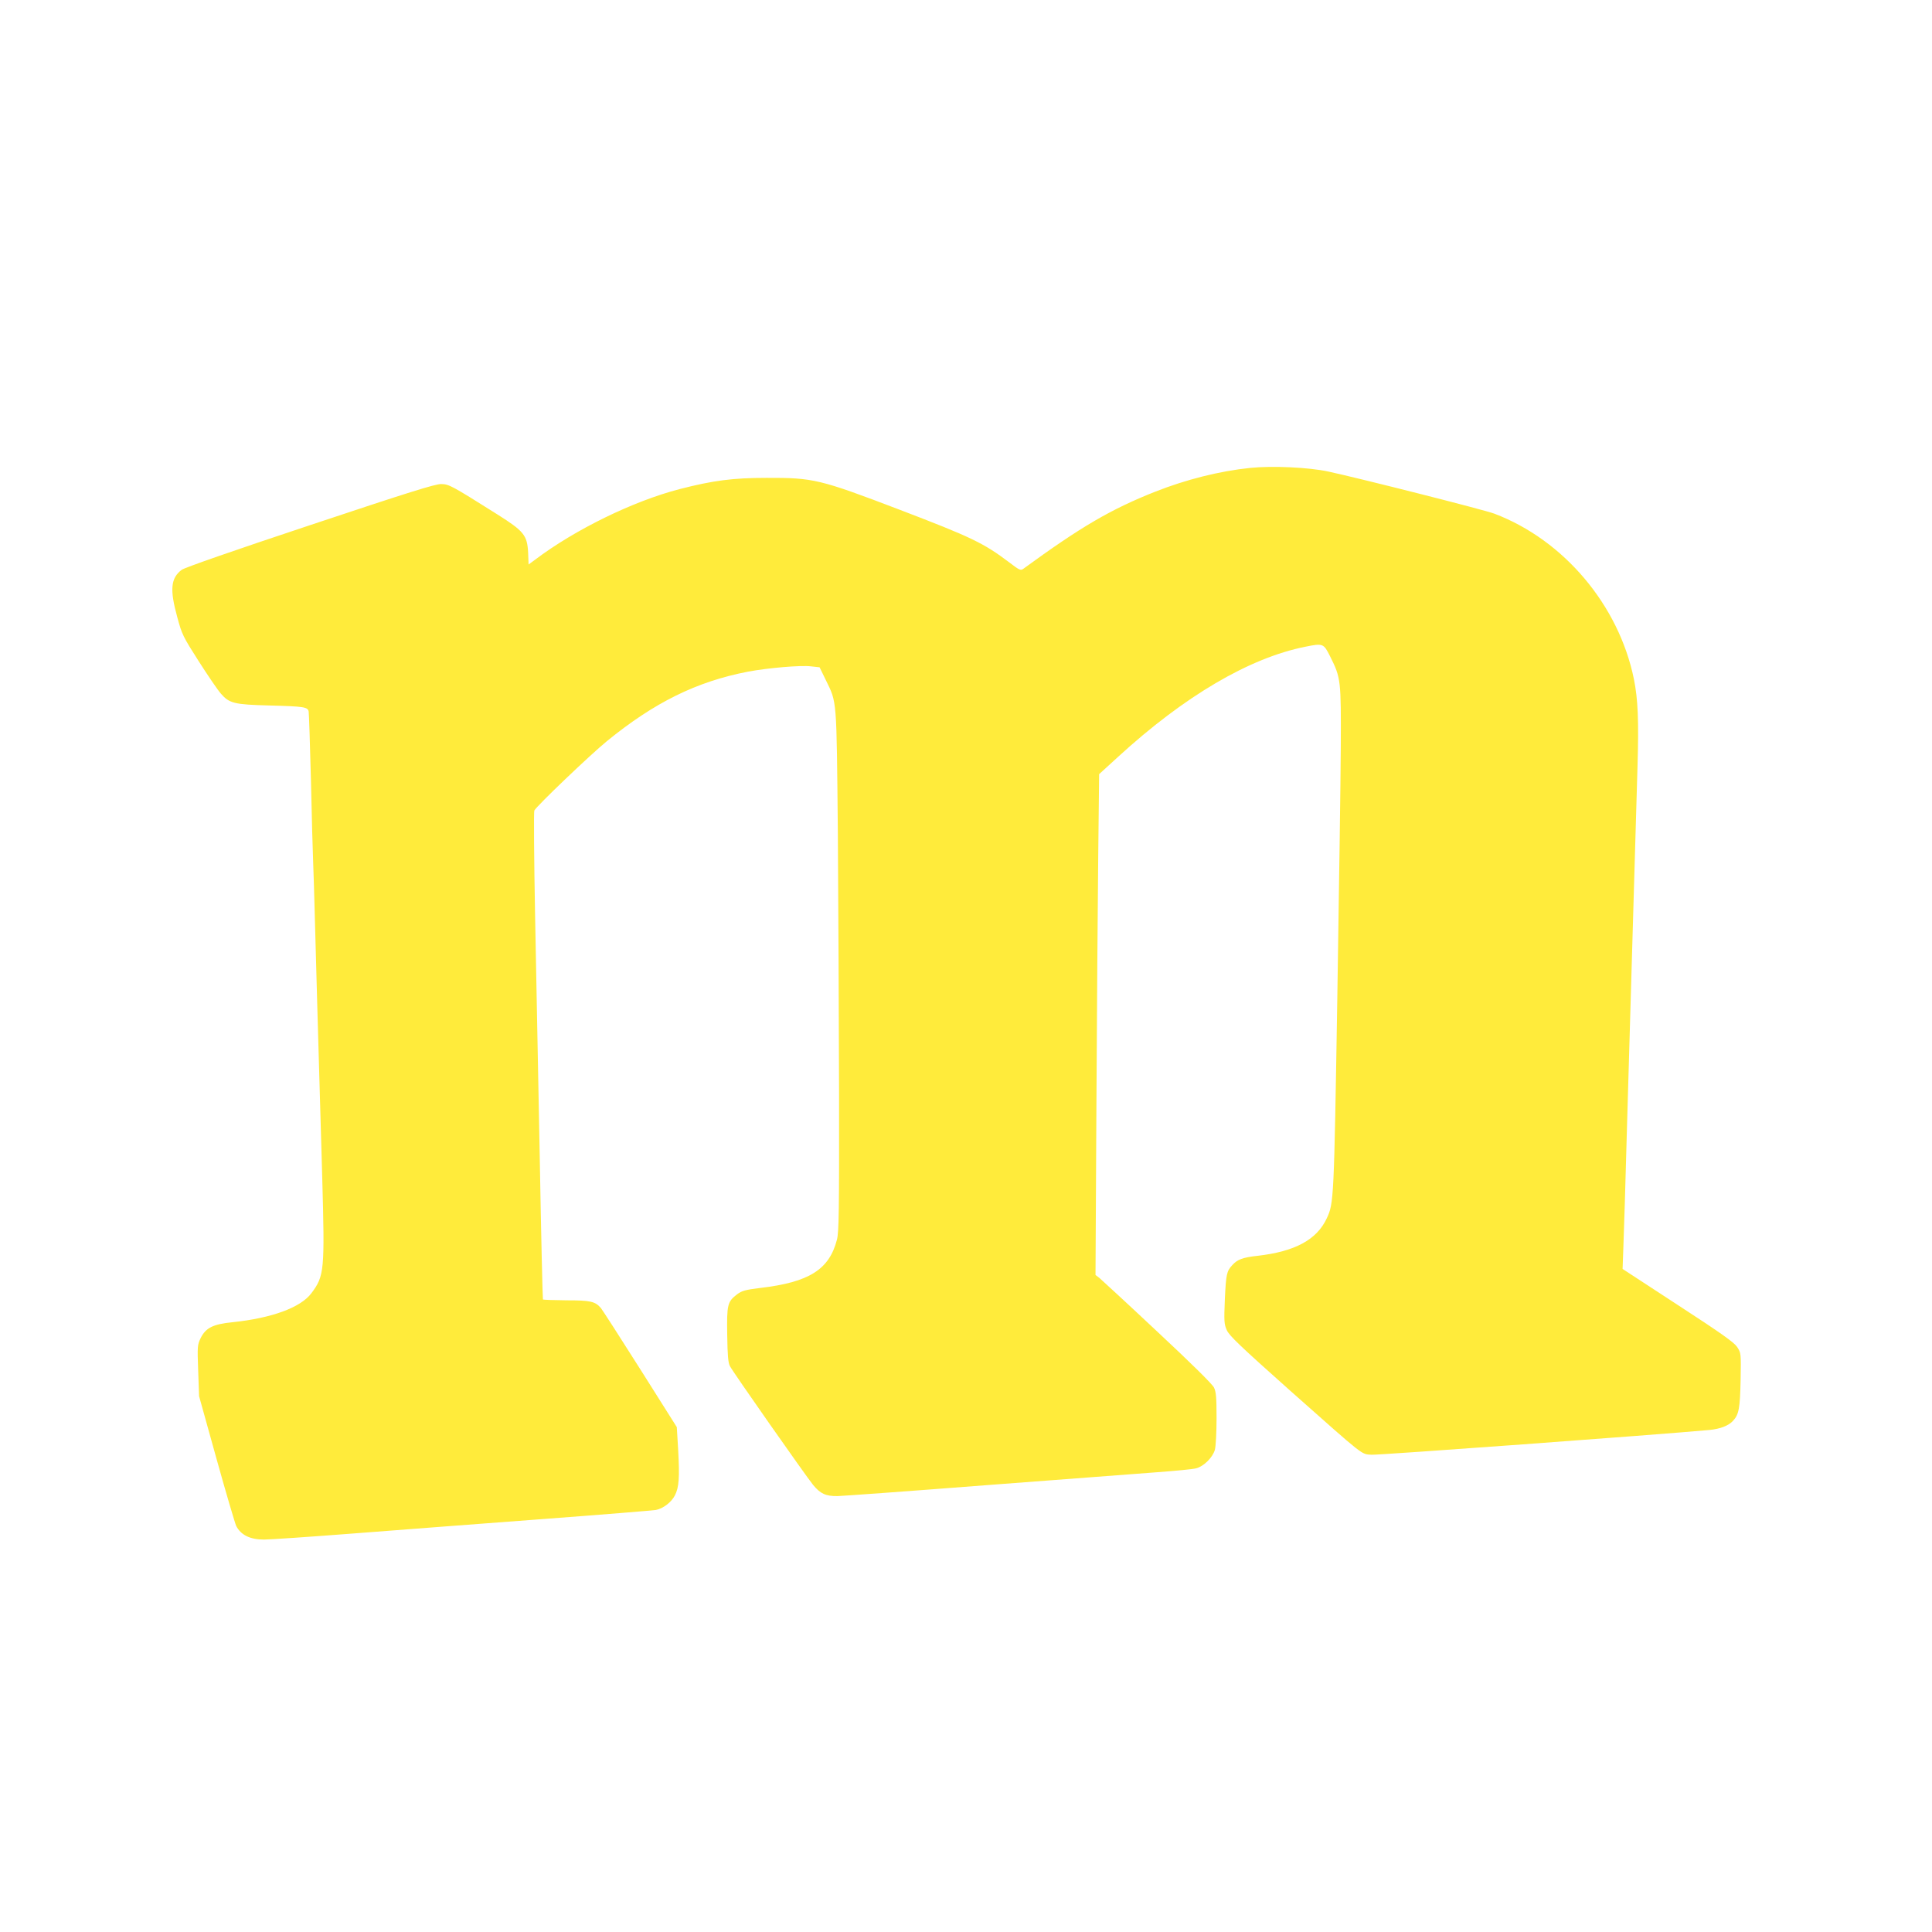
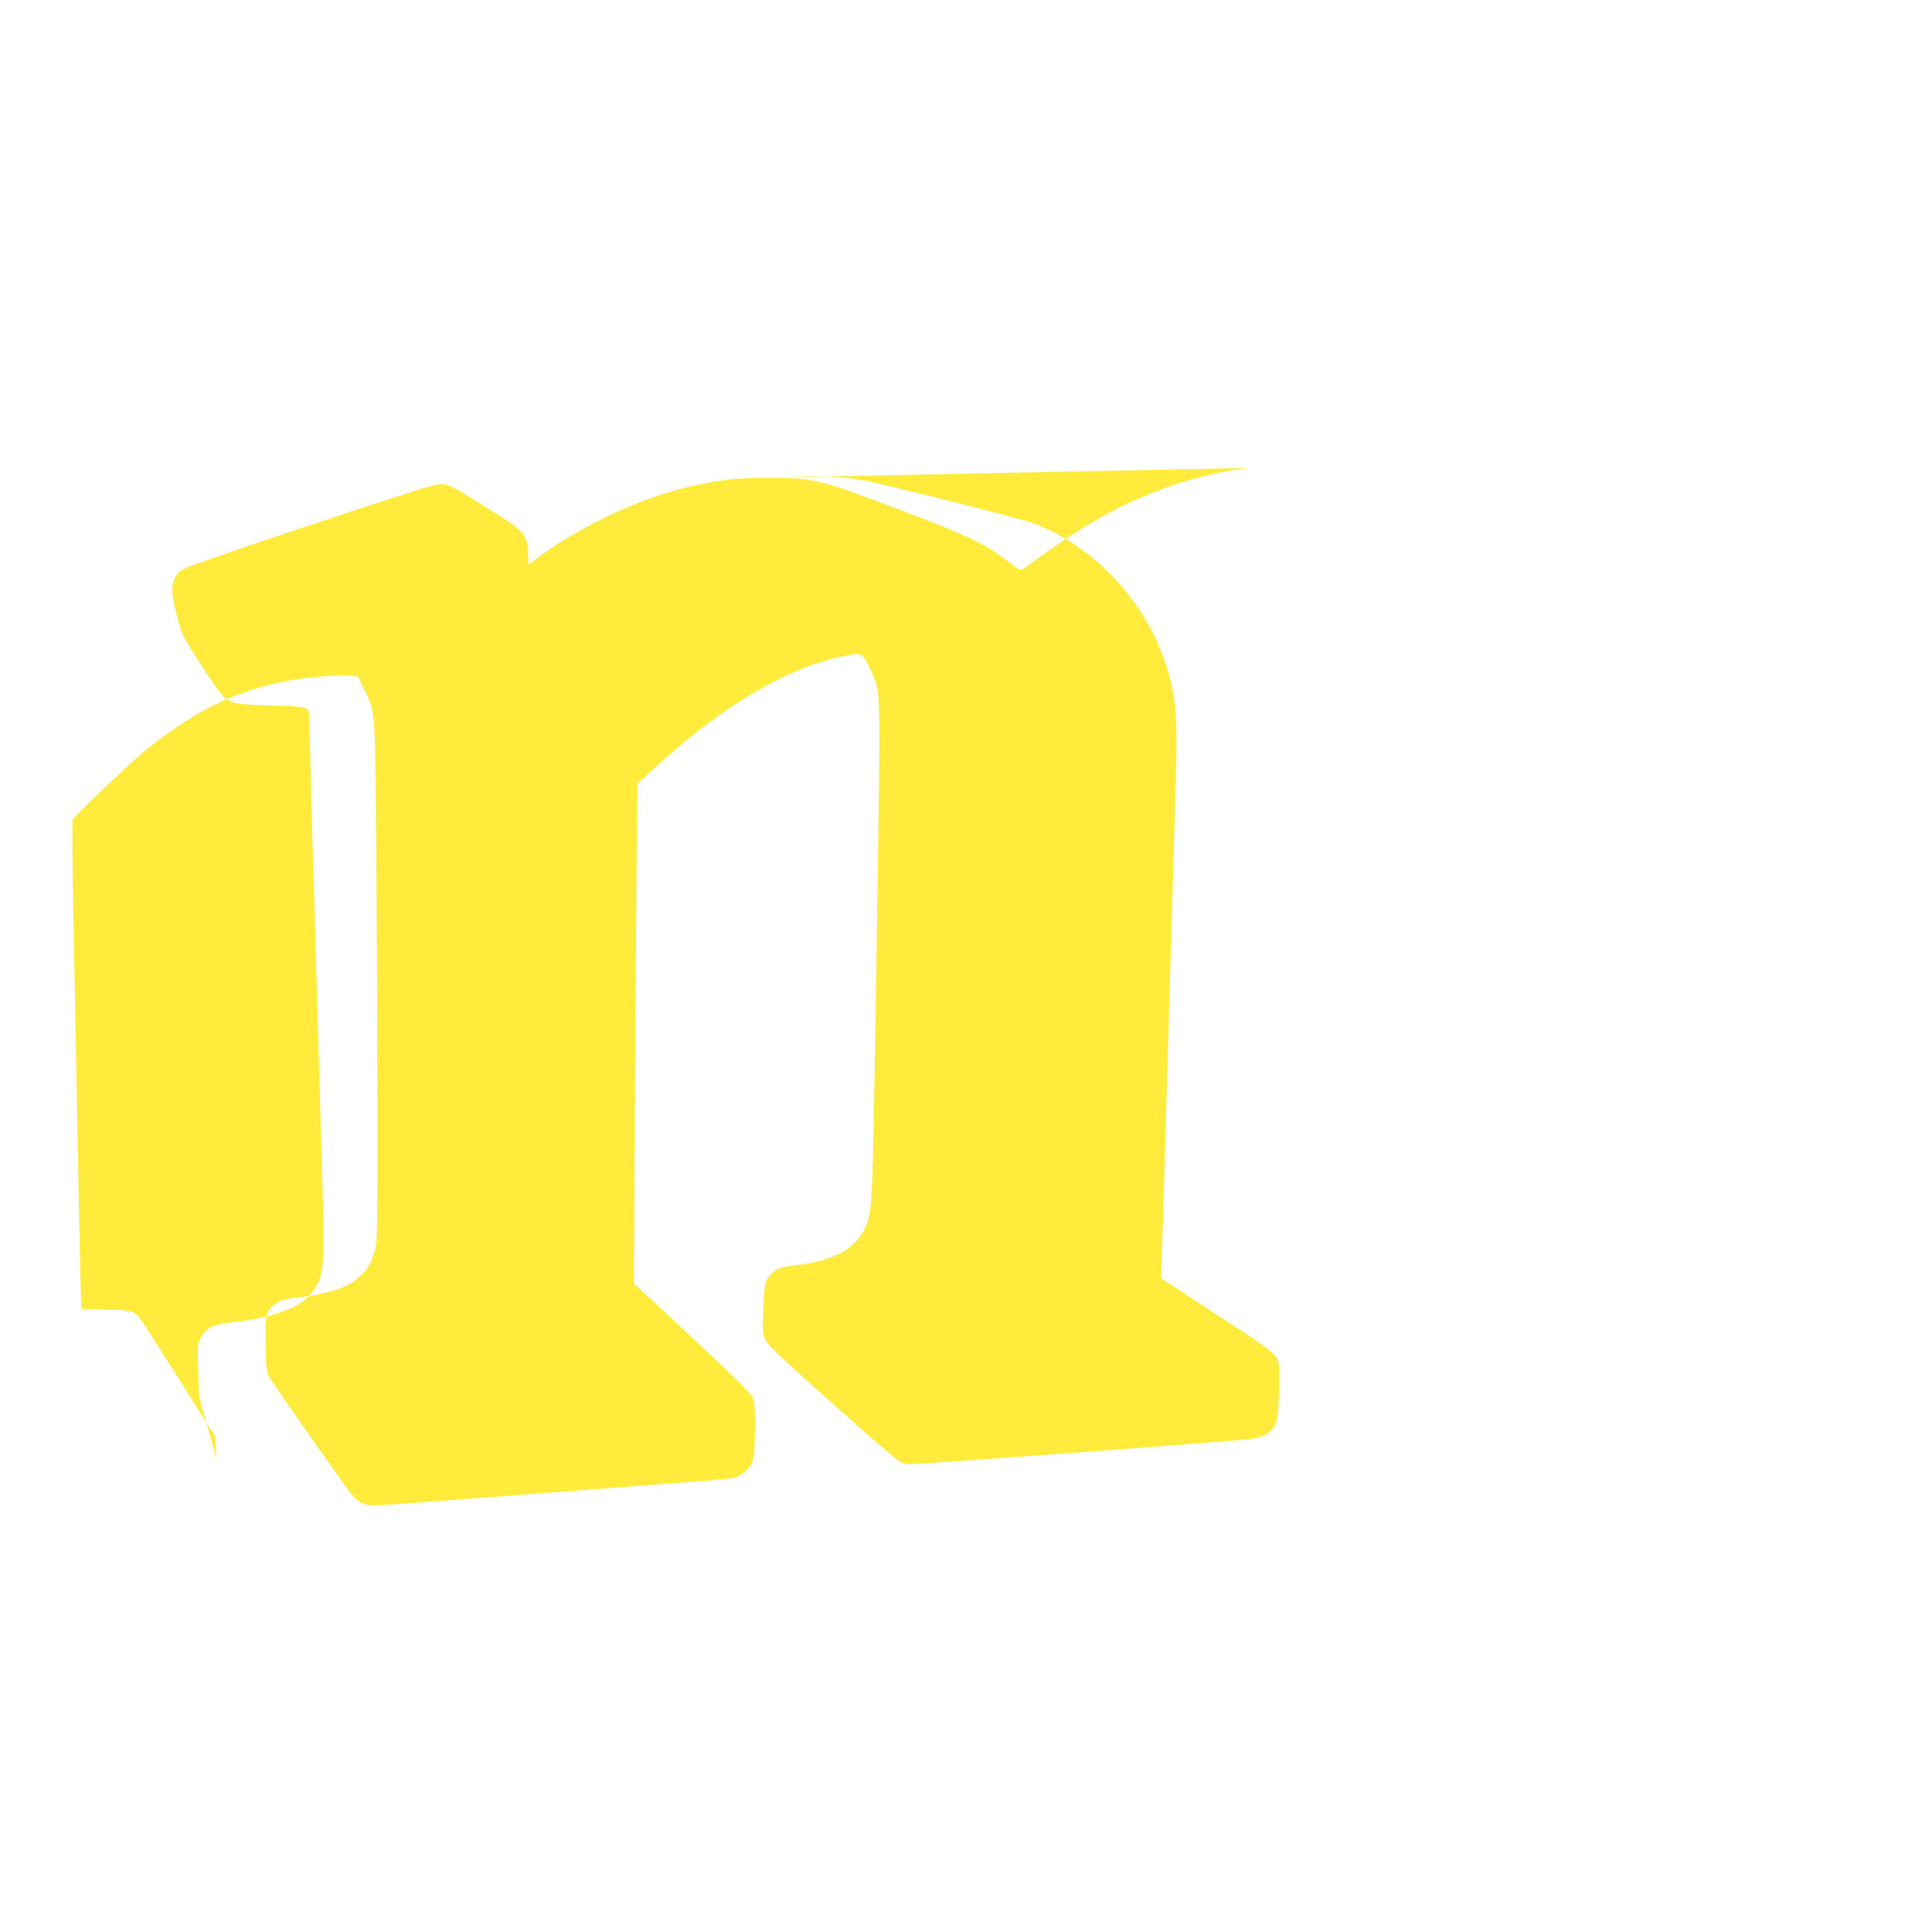
<svg xmlns="http://www.w3.org/2000/svg" version="1.0" width="1280pt" height="1280pt" viewBox="0 0 1280 1280" preserveAspectRatio="xMidYMid meet">
  <g transform="translate(0,1280) scale(0.1,-0.1)" fill="#ffeb3b" stroke="none">
-     <path d="M8283 9700 c-204 -21 -425 -77 -628 -157 -296 -117 -495 -234 -876 -512 -17 -12 -26 -8 -91 42 -171 129 -249 167 -728 350 -529 202 -572 212 -880 211 -224 0 -354 -17 -576 -74 -309 -80 -694 -268 -960 -469 l-42 -31 -3 79 c-6 115 -28 142 -204 253 -305 192 -320 200 -372 201 -38 1 -217 -55 -868 -272 -512 -170 -832 -282 -851 -296 -73 -55 -80 -131 -30 -312 31 -116 38 -130 142 -293 60 -94 126 -191 147 -215 56 -65 89 -73 322 -79 230 -6 254 -10 260 -40 2 -11 9 -214 15 -451 5 -236 12 -486 15 -555 3 -69 7 -215 10 -325 5 -206 24 -864 50 -1760 17 -614 14 -648 -72 -763 -71 -95 -263 -165 -522 -192 -130 -13 -178 -37 -212 -106 -21 -44 -22 -54 -16 -215 l6 -169 116 -417 c64 -230 123 -429 130 -443 31 -60 92 -90 184 -90 39 0 303 18 588 40 285 22 847 65 1248 95 402 30 744 58 760 61 48 9 103 51 126 96 28 54 32 119 22 303 l-9 150 -243 385 c-134 212 -251 393 -260 404 -38 44 -69 51 -228 51 -84 1 -154 3 -156 6 -2 2 -12 425 -21 939 -10 514 -24 1239 -31 1610 -7 371 -9 682 -5 690 17 32 370 369 480 459 315 257 594 395 935 461 133 25 352 44 420 35 l55 -6 40 -82 c76 -157 72 -108 81 -1017 3 -448 7 -1225 8 -1725 1 -779 -1 -919 -14 -968 -51 -198 -184 -282 -508 -320 -99 -12 -122 -19 -152 -41 -66 -50 -70 -69 -67 -270 2 -135 6 -185 18 -207 17 -35 501 -725 551 -787 48 -58 83 -75 162 -74 36 1 478 33 981 72 503 38 1014 77 1135 86 121 9 238 20 260 26 50 13 109 71 124 123 6 22 11 116 11 208 0 137 -3 176 -17 204 -10 22 -152 162 -376 371 -197 185 -371 345 -384 356 l-25 19 6 1116 c3 614 9 1360 12 1659 l6 543 127 116 c438 401 868 654 1238 728 119 24 122 23 166 -65 71 -142 72 -156 70 -600 -1 -217 -12 -966 -23 -1665 -22 -1338 -23 -1357 -70 -1457 -66 -142 -212 -220 -458 -248 -99 -11 -134 -24 -168 -62 -37 -40 -41 -59 -49 -224 -6 -149 -5 -166 13 -207 17 -37 87 -104 418 -399 506 -449 471 -421 542 -426 44 -3 1888 132 2237 164 72 7 127 28 157 61 39 42 46 84 50 269 3 180 3 180 -23 220 -21 31 -104 90 -393 278 l-366 239 5 136 c3 75 15 449 25 831 23 804 57 1960 69 2365 9 300 3 443 -24 576 -100 490 -465 922 -925 1096 -66 25 -887 233 -1100 279 -130 28 -372 39 -517 24z" />
+     <path d="M8283 9700 c-204 -21 -425 -77 -628 -157 -296 -117 -495 -234 -876 -512 -17 -12 -26 -8 -91 42 -171 129 -249 167 -728 350 -529 202 -572 212 -880 211 -224 0 -354 -17 -576 -74 -309 -80 -694 -268 -960 -469 l-42 -31 -3 79 c-6 115 -28 142 -204 253 -305 192 -320 200 -372 201 -38 1 -217 -55 -868 -272 -512 -170 -832 -282 -851 -296 -73 -55 -80 -131 -30 -312 31 -116 38 -130 142 -293 60 -94 126 -191 147 -215 56 -65 89 -73 322 -79 230 -6 254 -10 260 -40 2 -11 9 -214 15 -451 5 -236 12 -486 15 -555 3 -69 7 -215 10 -325 5 -206 24 -864 50 -1760 17 -614 14 -648 -72 -763 -71 -95 -263 -165 -522 -192 -130 -13 -178 -37 -212 -106 -21 -44 -22 -54 -16 -215 l6 -169 116 -417 l-9 150 -243 385 c-134 212 -251 393 -260 404 -38 44 -69 51 -228 51 -84 1 -154 3 -156 6 -2 2 -12 425 -21 939 -10 514 -24 1239 -31 1610 -7 371 -9 682 -5 690 17 32 370 369 480 459 315 257 594 395 935 461 133 25 352 44 420 35 l55 -6 40 -82 c76 -157 72 -108 81 -1017 3 -448 7 -1225 8 -1725 1 -779 -1 -919 -14 -968 -51 -198 -184 -282 -508 -320 -99 -12 -122 -19 -152 -41 -66 -50 -70 -69 -67 -270 2 -135 6 -185 18 -207 17 -35 501 -725 551 -787 48 -58 83 -75 162 -74 36 1 478 33 981 72 503 38 1014 77 1135 86 121 9 238 20 260 26 50 13 109 71 124 123 6 22 11 116 11 208 0 137 -3 176 -17 204 -10 22 -152 162 -376 371 -197 185 -371 345 -384 356 l-25 19 6 1116 c3 614 9 1360 12 1659 l6 543 127 116 c438 401 868 654 1238 728 119 24 122 23 166 -65 71 -142 72 -156 70 -600 -1 -217 -12 -966 -23 -1665 -22 -1338 -23 -1357 -70 -1457 -66 -142 -212 -220 -458 -248 -99 -11 -134 -24 -168 -62 -37 -40 -41 -59 -49 -224 -6 -149 -5 -166 13 -207 17 -37 87 -104 418 -399 506 -449 471 -421 542 -426 44 -3 1888 132 2237 164 72 7 127 28 157 61 39 42 46 84 50 269 3 180 3 180 -23 220 -21 31 -104 90 -393 278 l-366 239 5 136 c3 75 15 449 25 831 23 804 57 1960 69 2365 9 300 3 443 -24 576 -100 490 -465 922 -925 1096 -66 25 -887 233 -1100 279 -130 28 -372 39 -517 24z" />
  </g>
</svg>